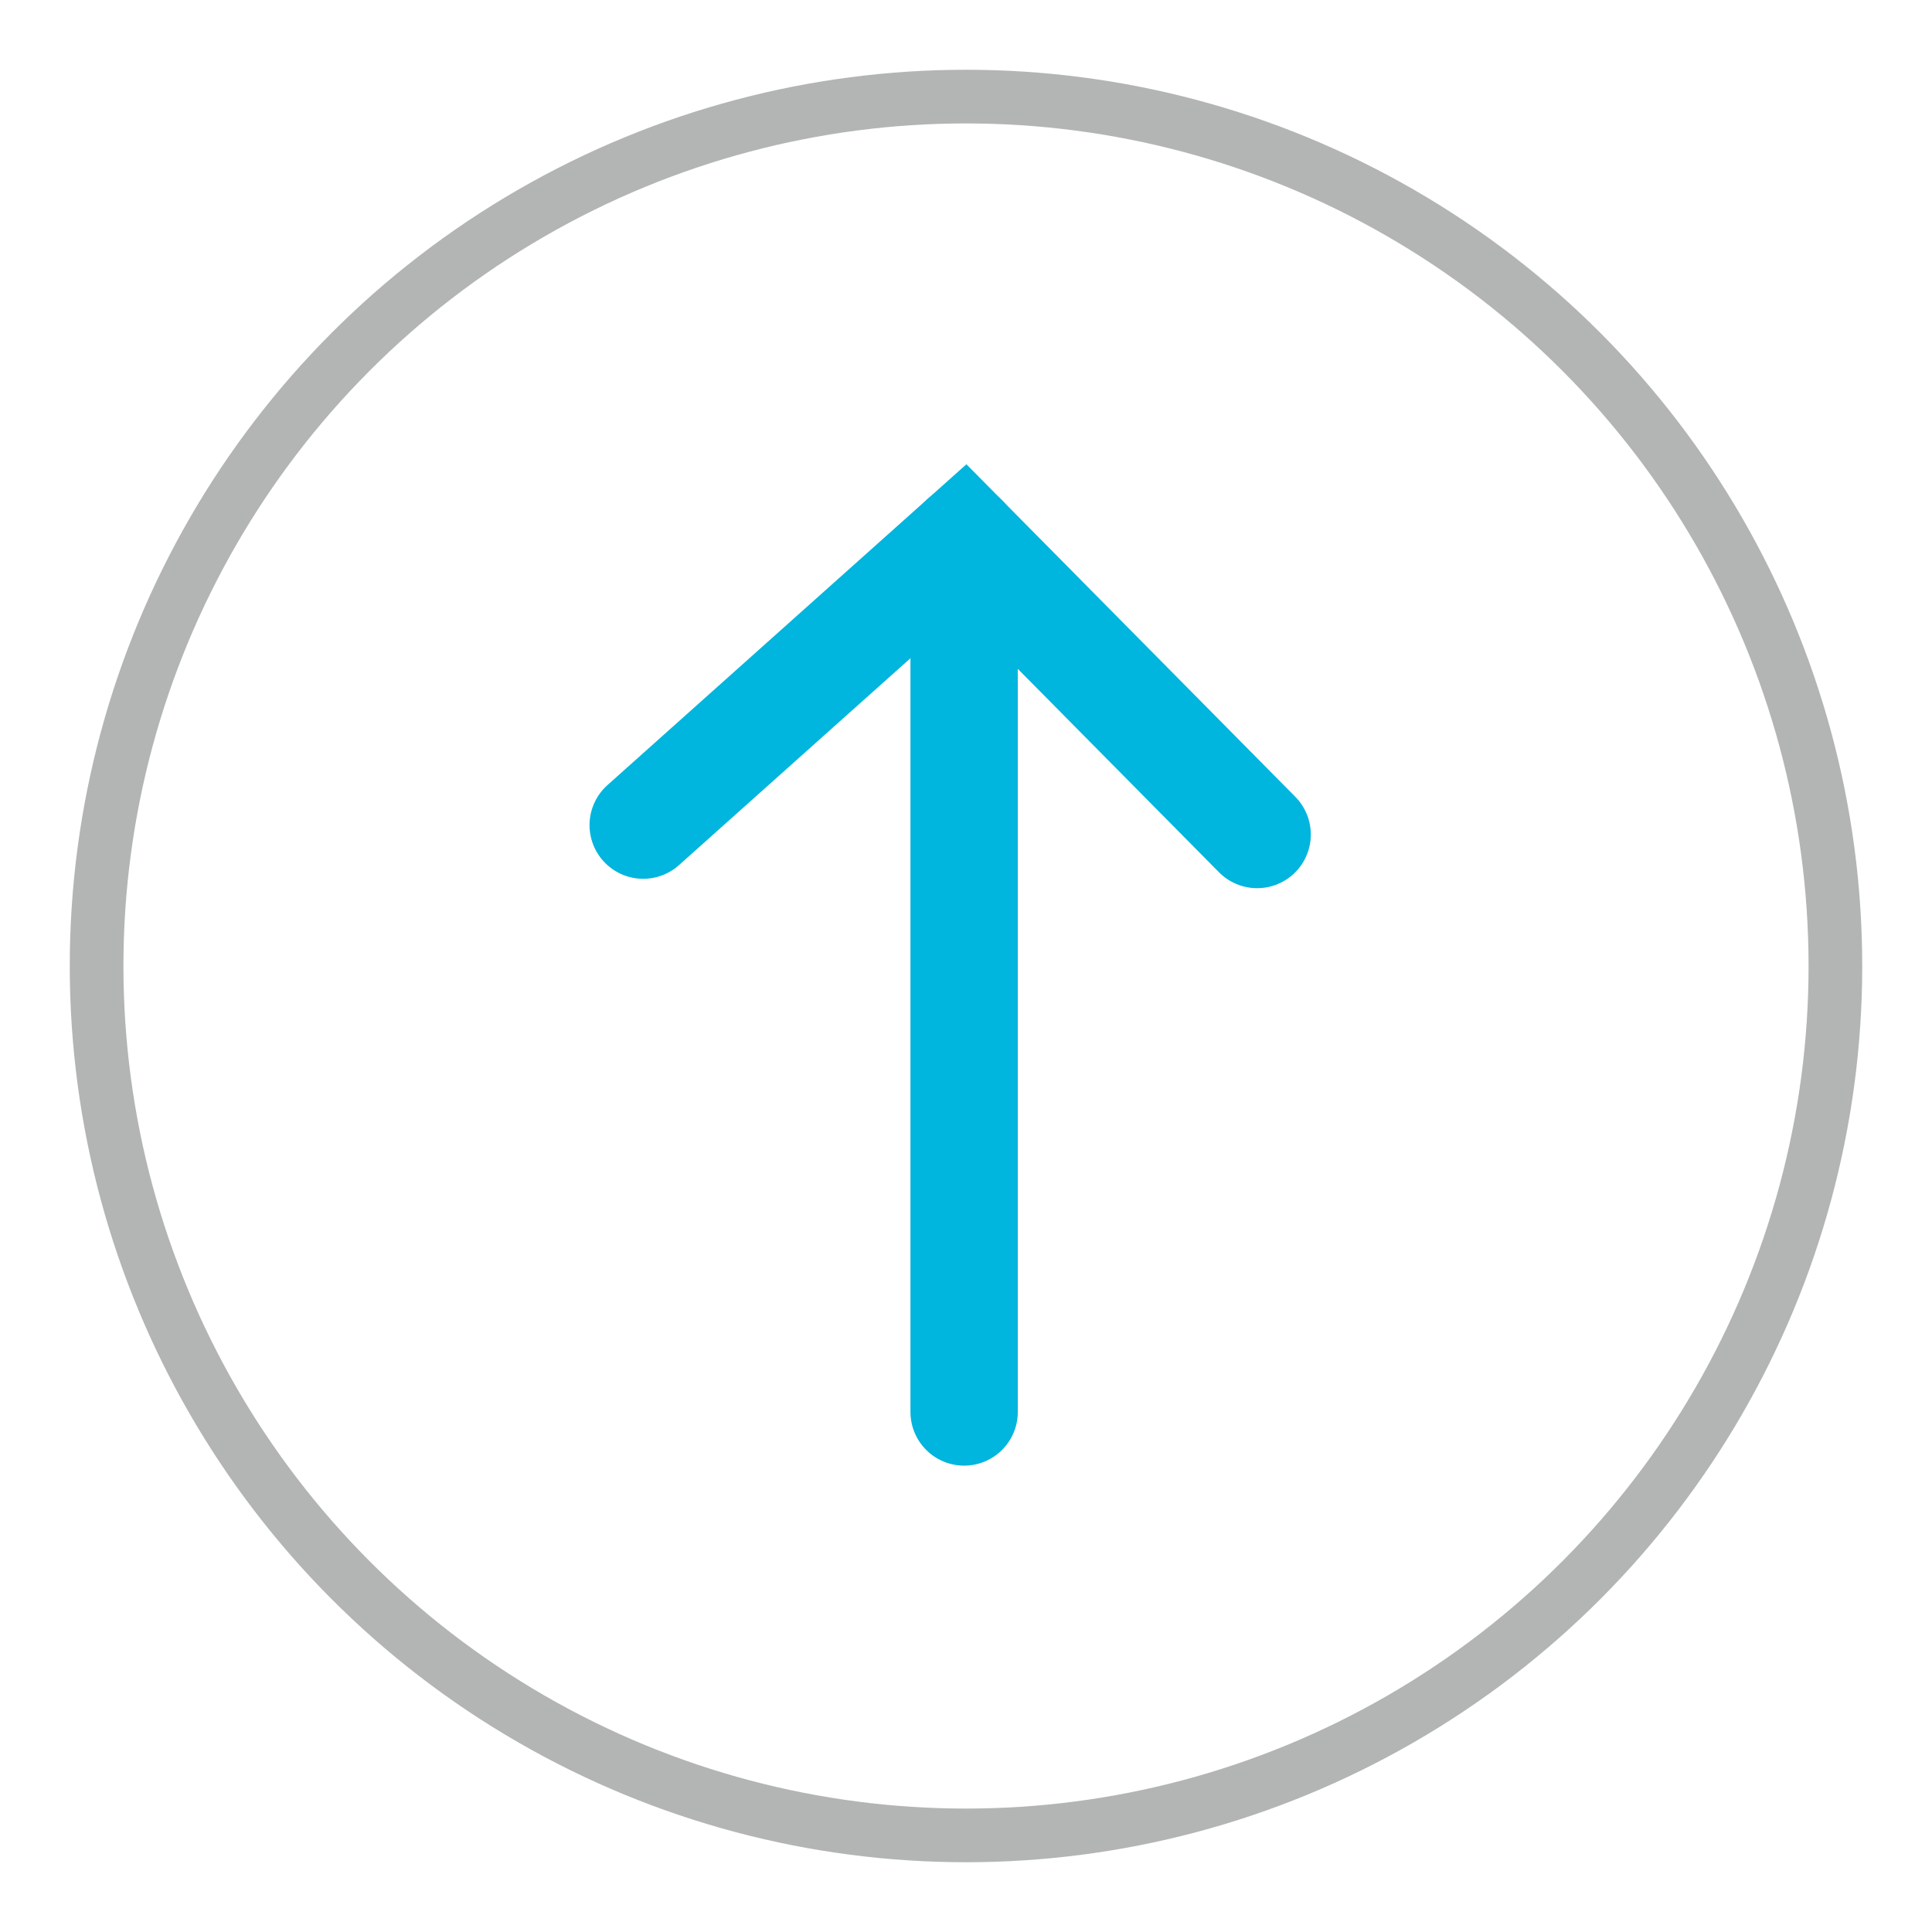
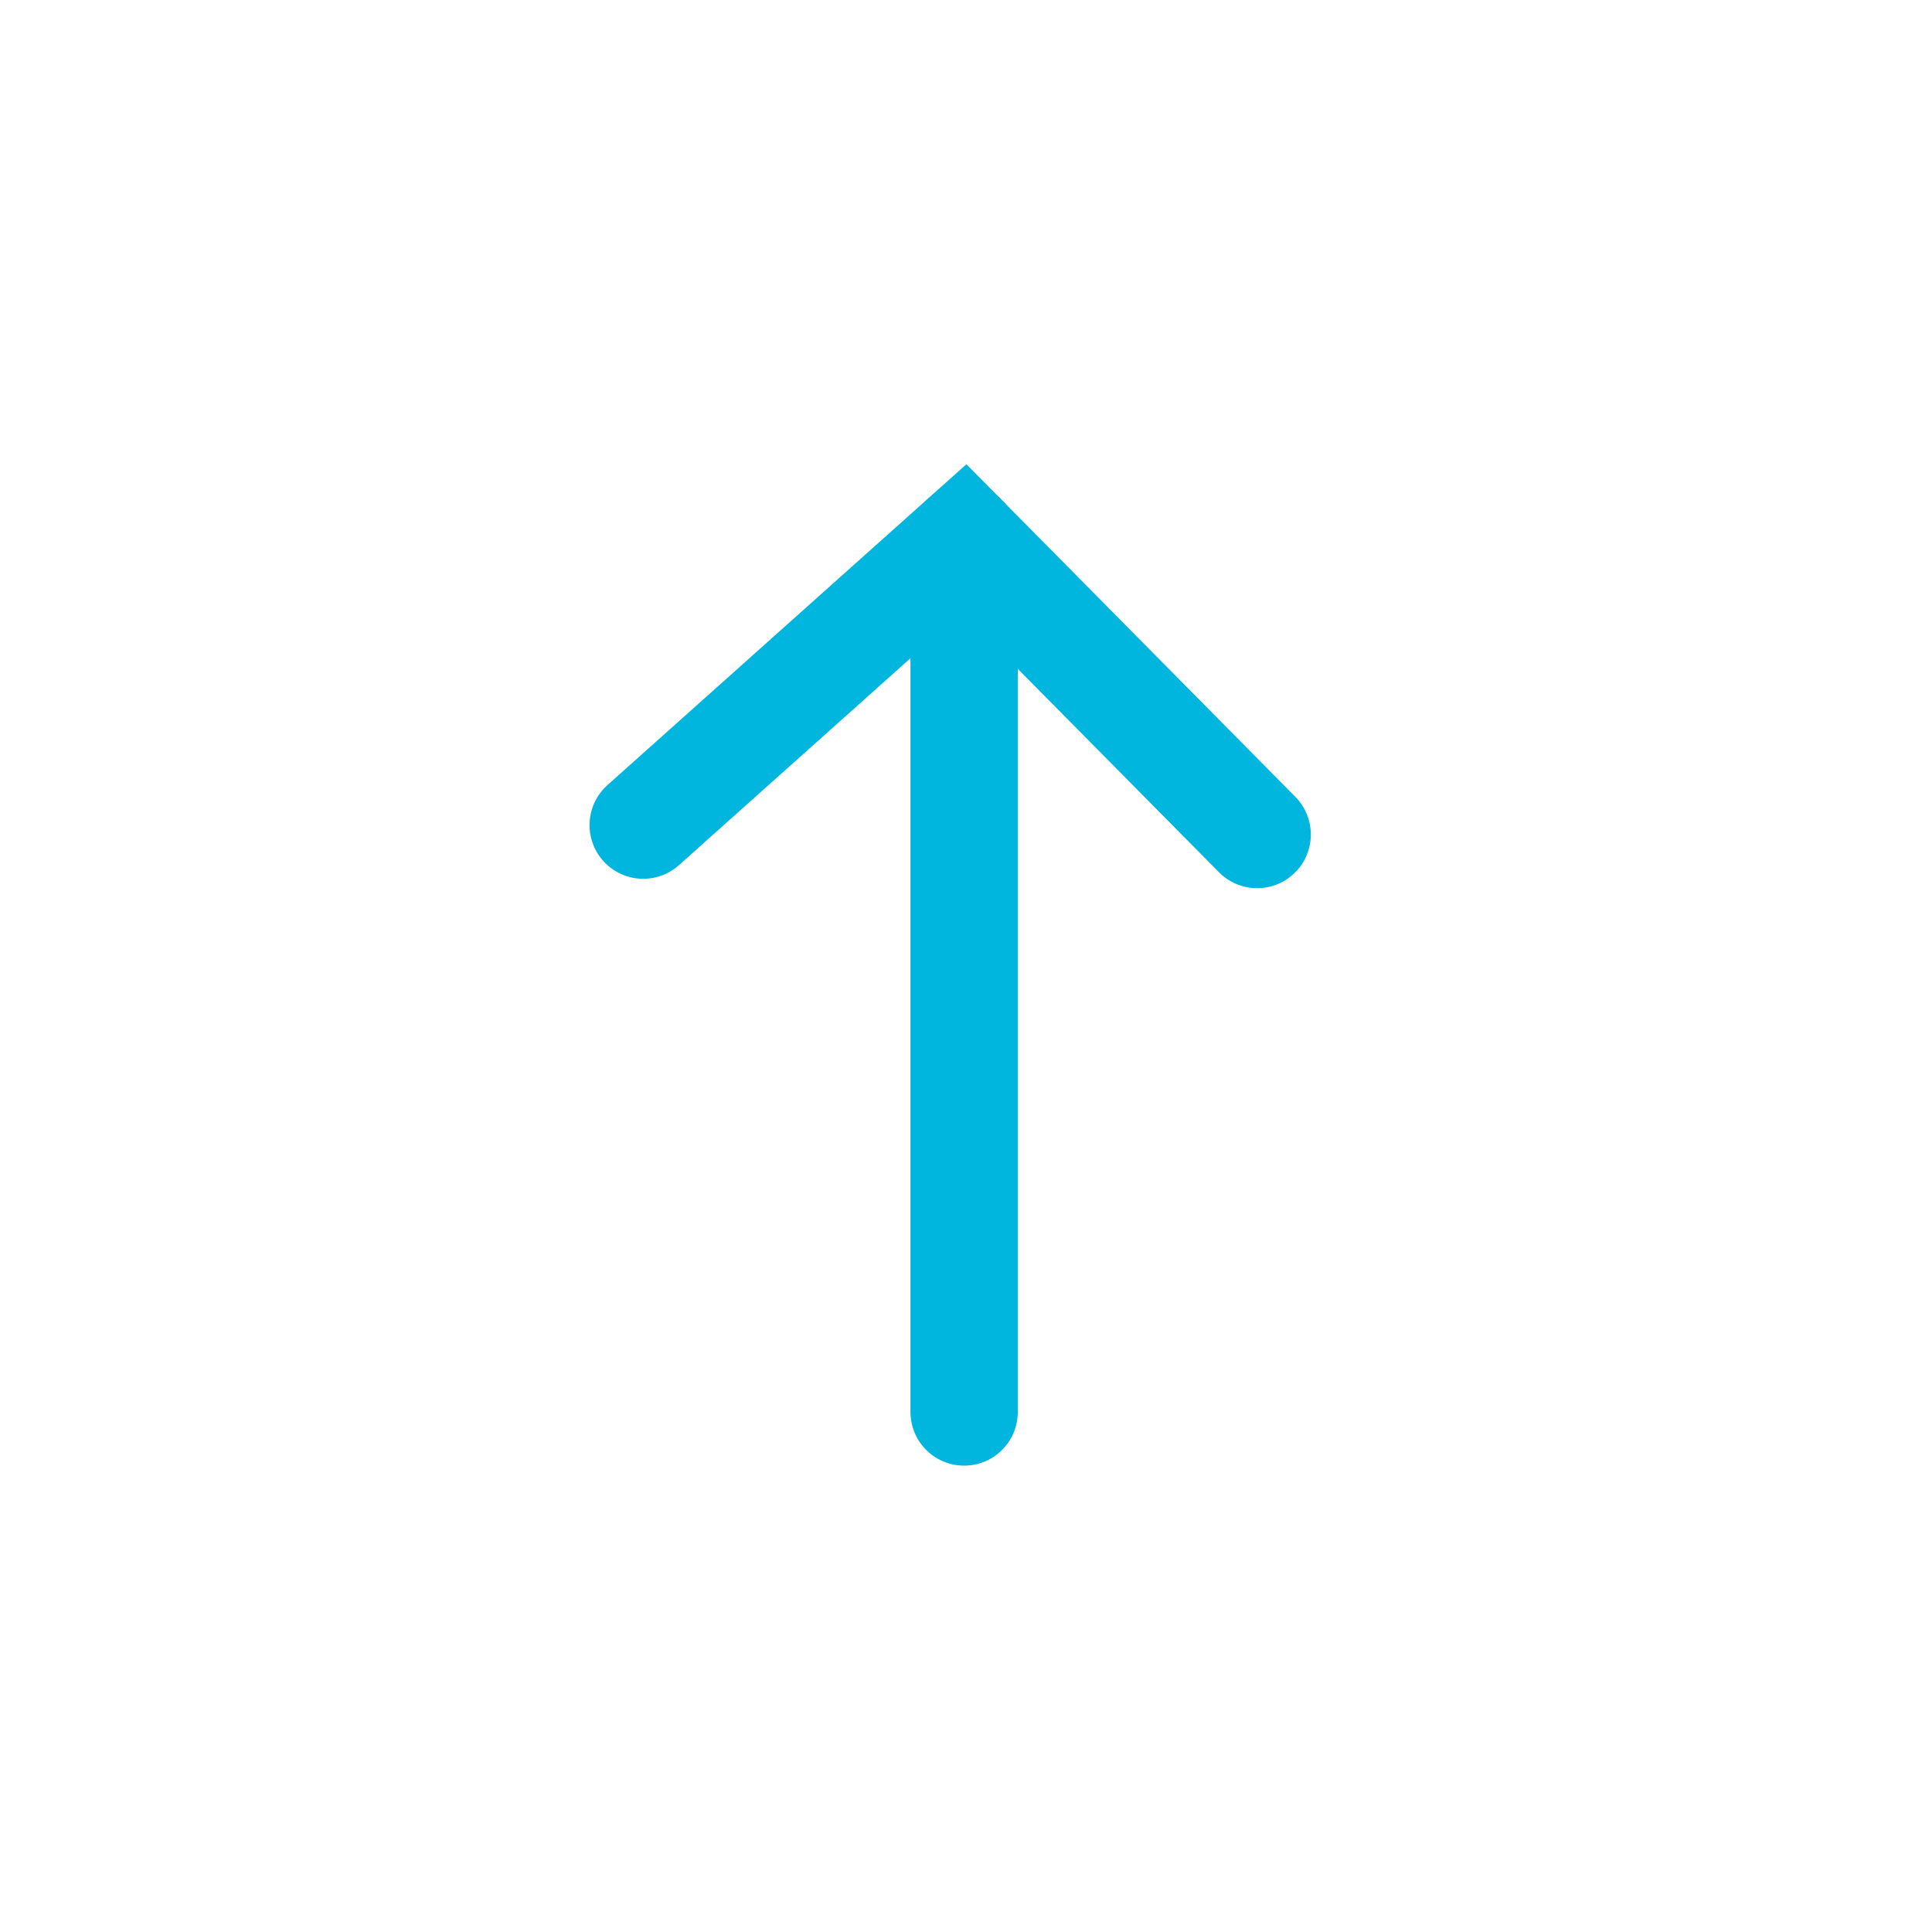
<svg xmlns="http://www.w3.org/2000/svg" id="Layer_1" viewBox="0 0 72 72">
  <defs>
    <style>.cls-1{stroke:#b3b4b4;stroke-width:2px;}.cls-1,.cls-2{fill:none;stroke-miterlimit:10;}.cls-2{stroke:#00b5de;stroke-linecap:round;stroke-width:4px;}</style>
  </defs>
-   <circle class="cls-1" cx="36" cy="36" r="32.4" />
  <g>
    <polyline class="cls-2" points="23.97 30.75 35.93 20.06 46.85 31.1" />
    <line class="cls-2" x1="35.93" y1="20.06" x2="35.93" y2="52.62" />
  </g>
</svg>